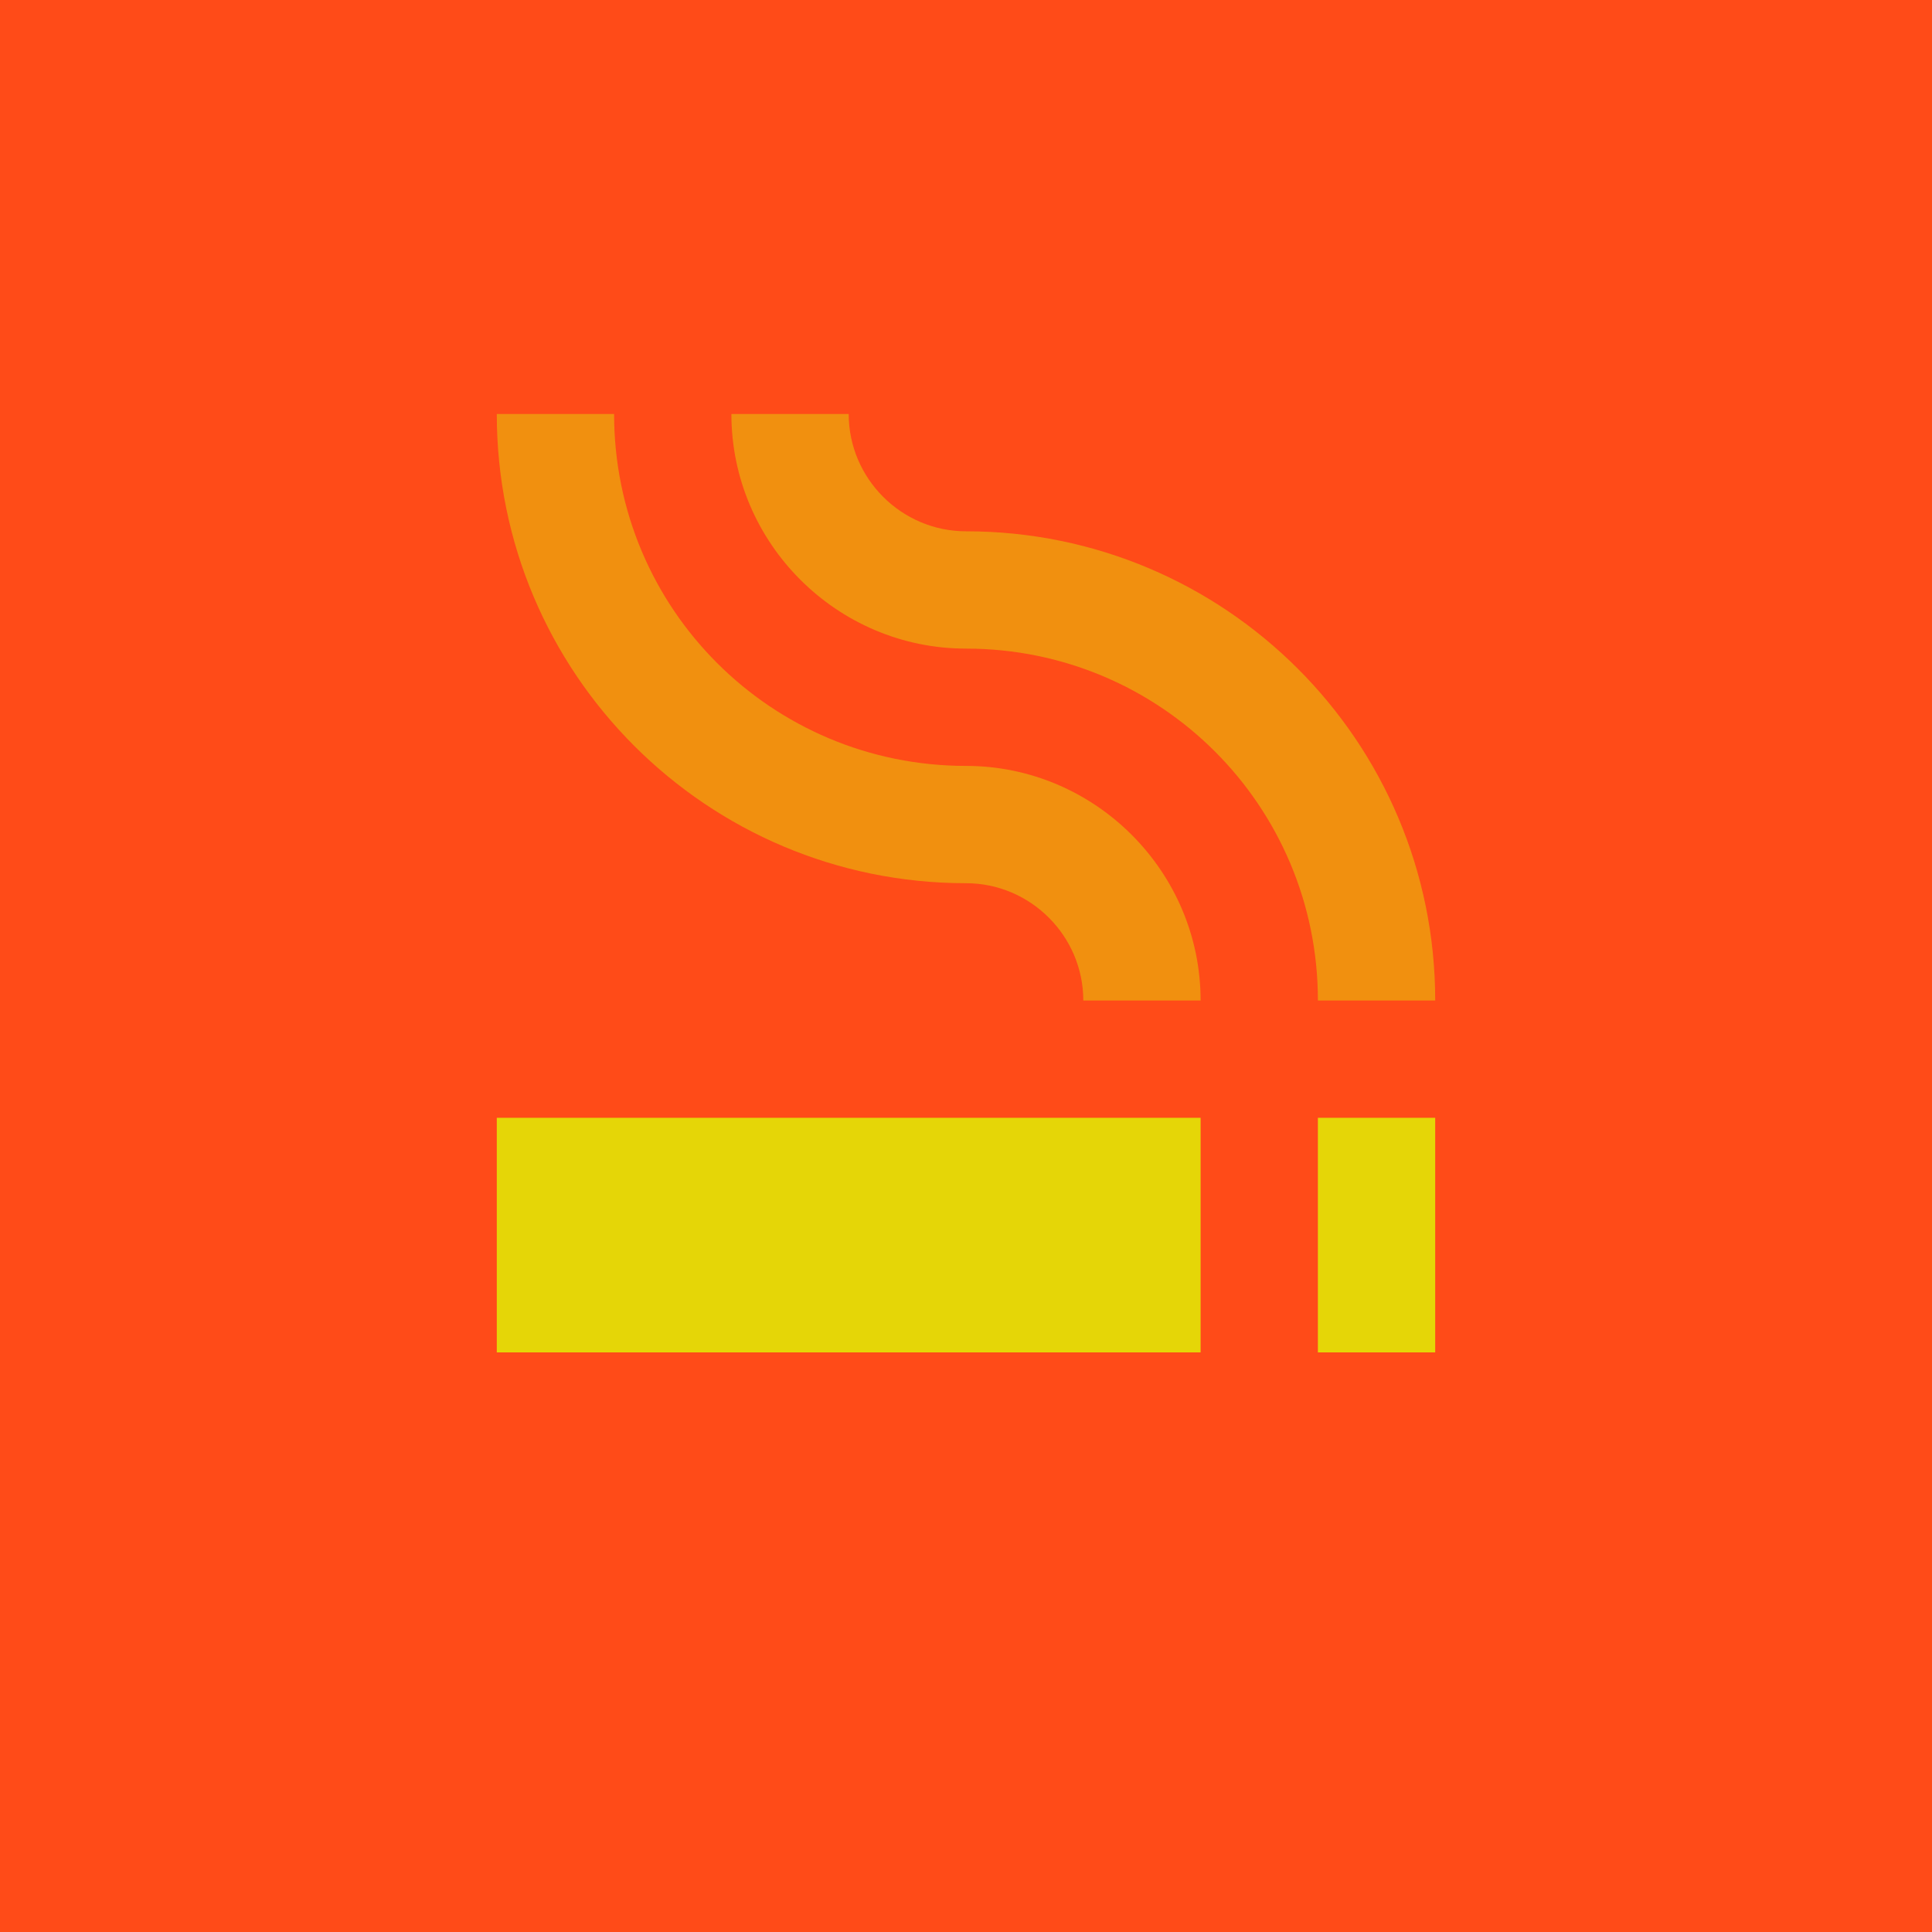
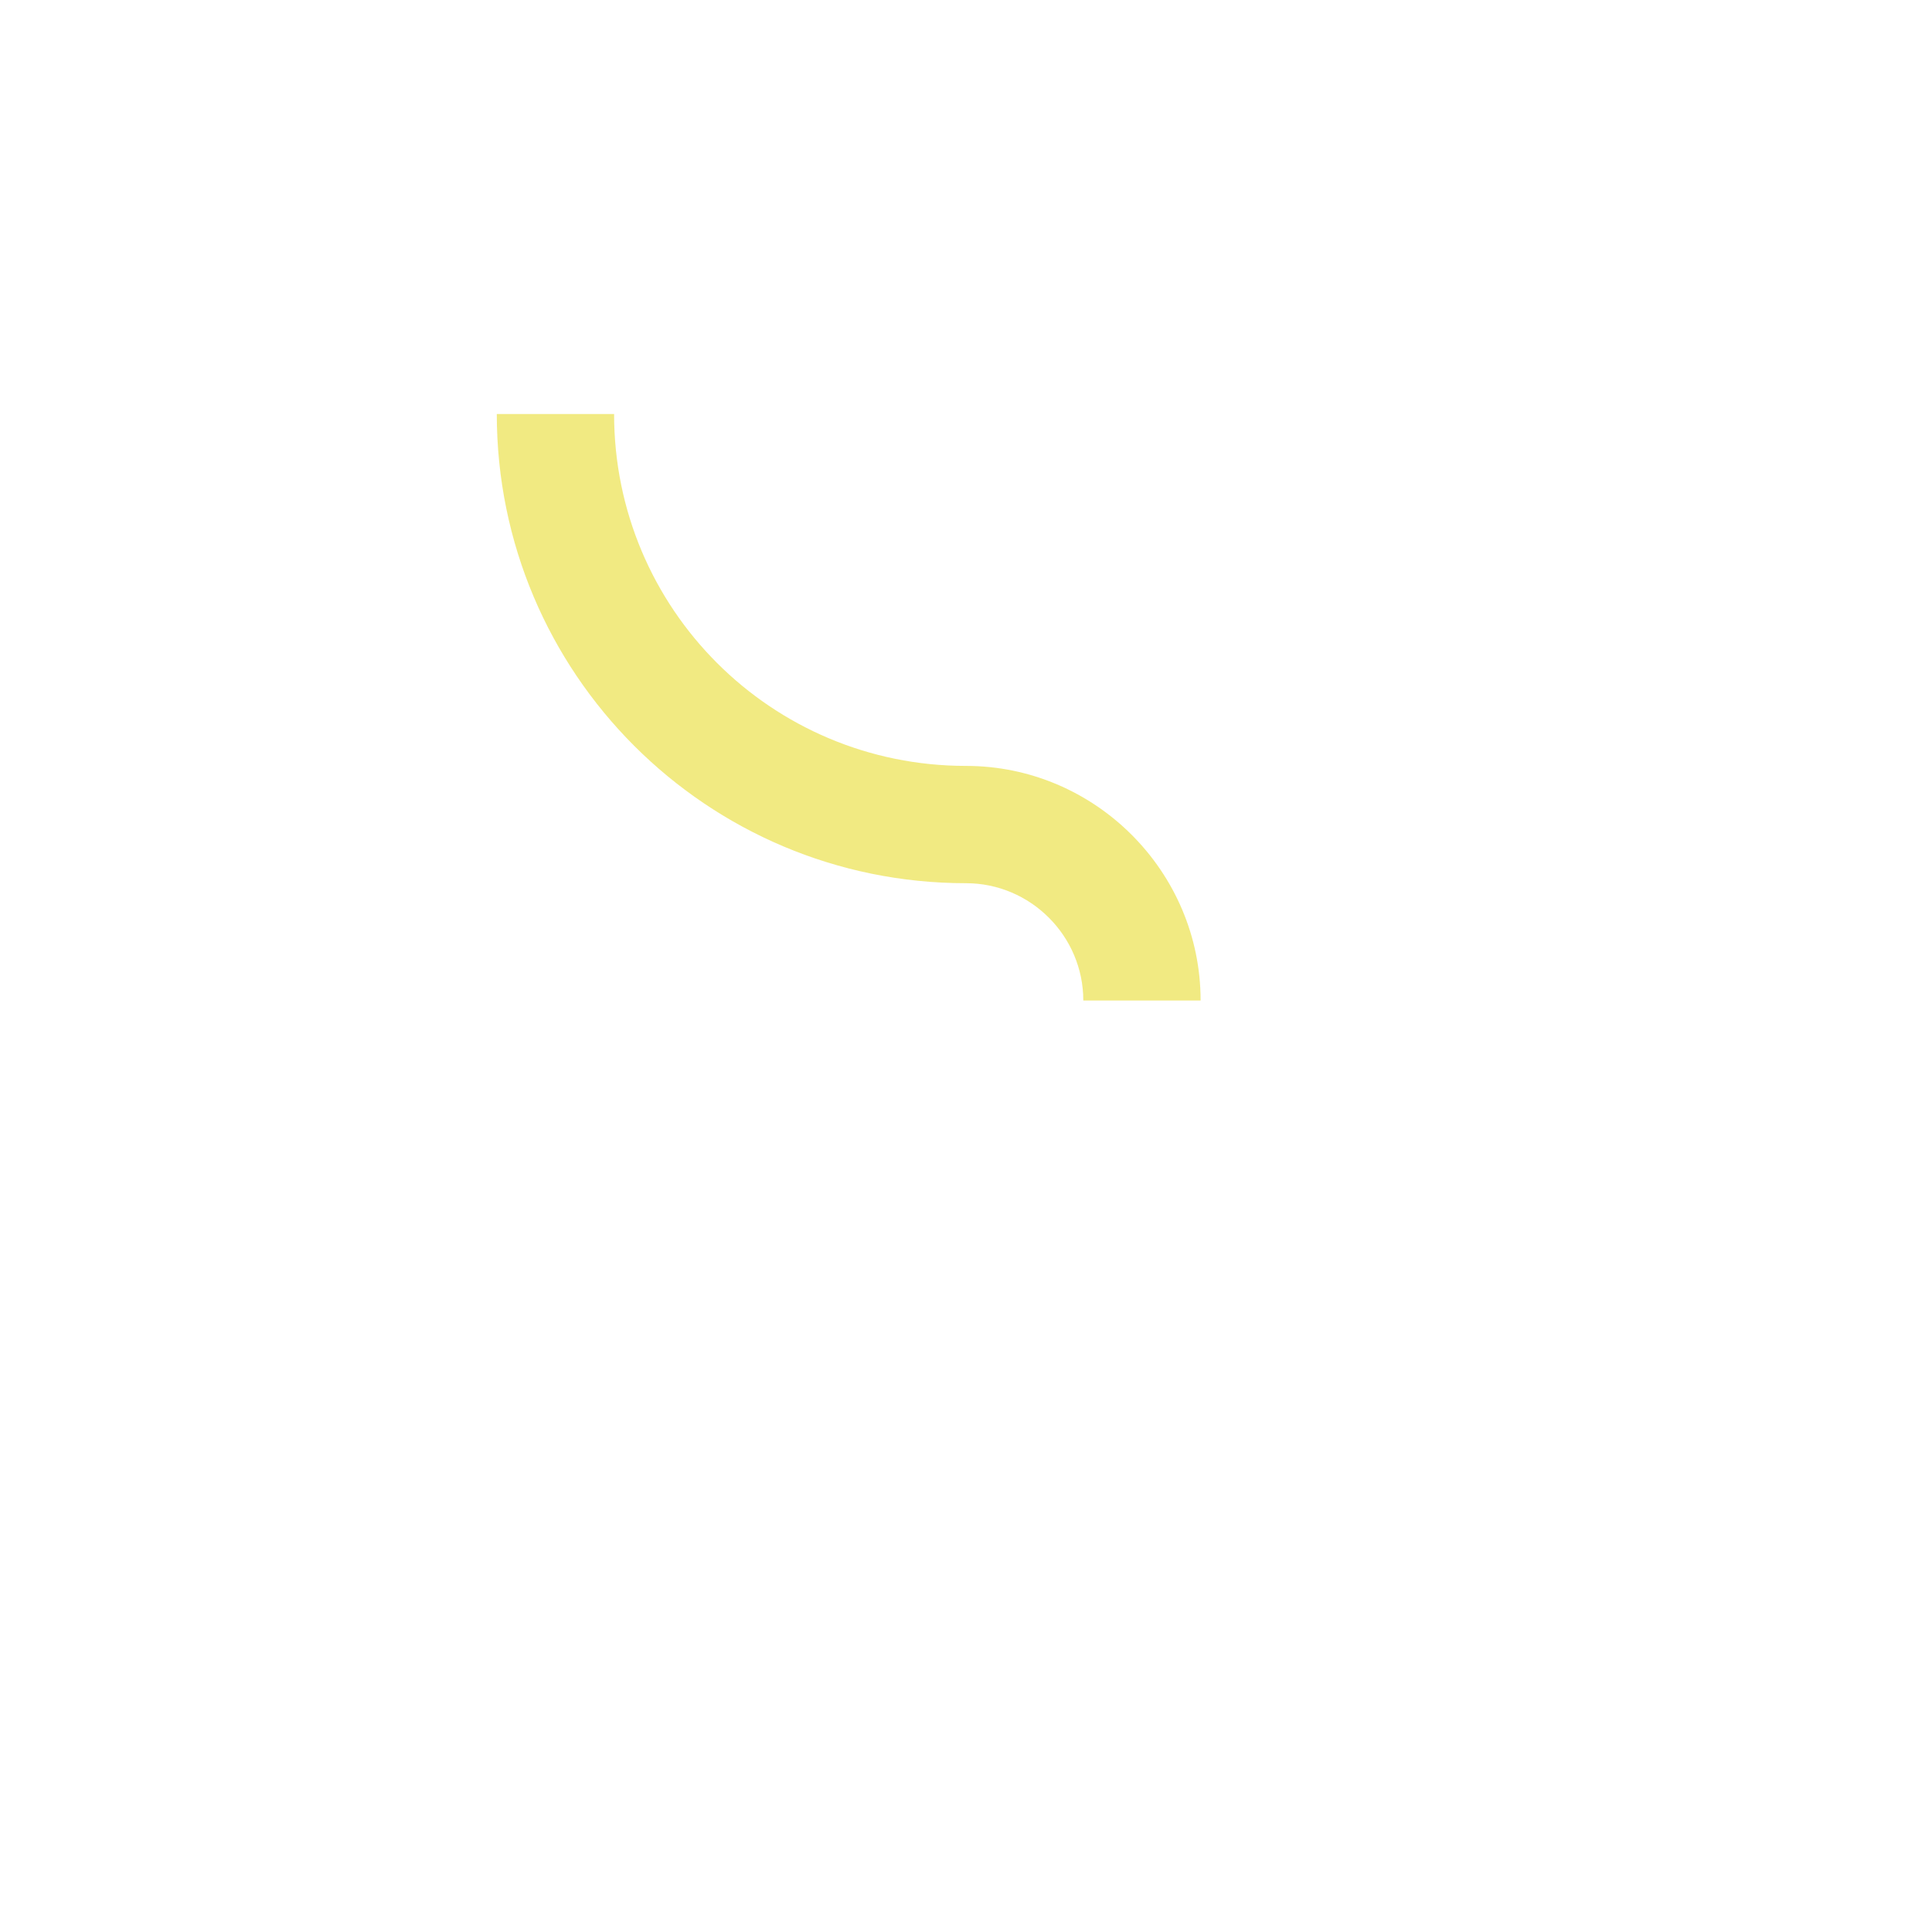
<svg xmlns="http://www.w3.org/2000/svg" width="95" height="95" viewBox="0 0 95 95" fill="none">
-   <rect width="95" height="95" fill="#FF4B18" />
-   <path d="M59.036 54.964H24.428V66.5H59.036V54.964Z" fill="#E5D607" />
-   <path d="M70.571 54.964H64.803V66.5H70.571V54.964Z" fill="#E5D607" />
-   <path d="M47.5 26.125C44.328 26.125 41.732 23.529 41.732 20.357H35.964C35.964 26.702 41.155 31.893 47.5 31.893C57.075 31.893 64.804 39.622 64.804 49.197H70.572C70.572 36.45 60.247 26.125 47.5 26.125Z" fill="#E5D607" fill-opacity="0.5" />
  <path d="M47.5 43.429C50.672 43.429 53.268 46.024 53.268 49.197H59.036C59.036 42.852 53.844 37.661 47.5 37.661C37.925 37.661 30.196 29.932 30.196 20.357H24.428C24.428 33.104 34.753 43.429 47.5 43.429Z" fill="#E5D607" fill-opacity="0.5" />
</svg>